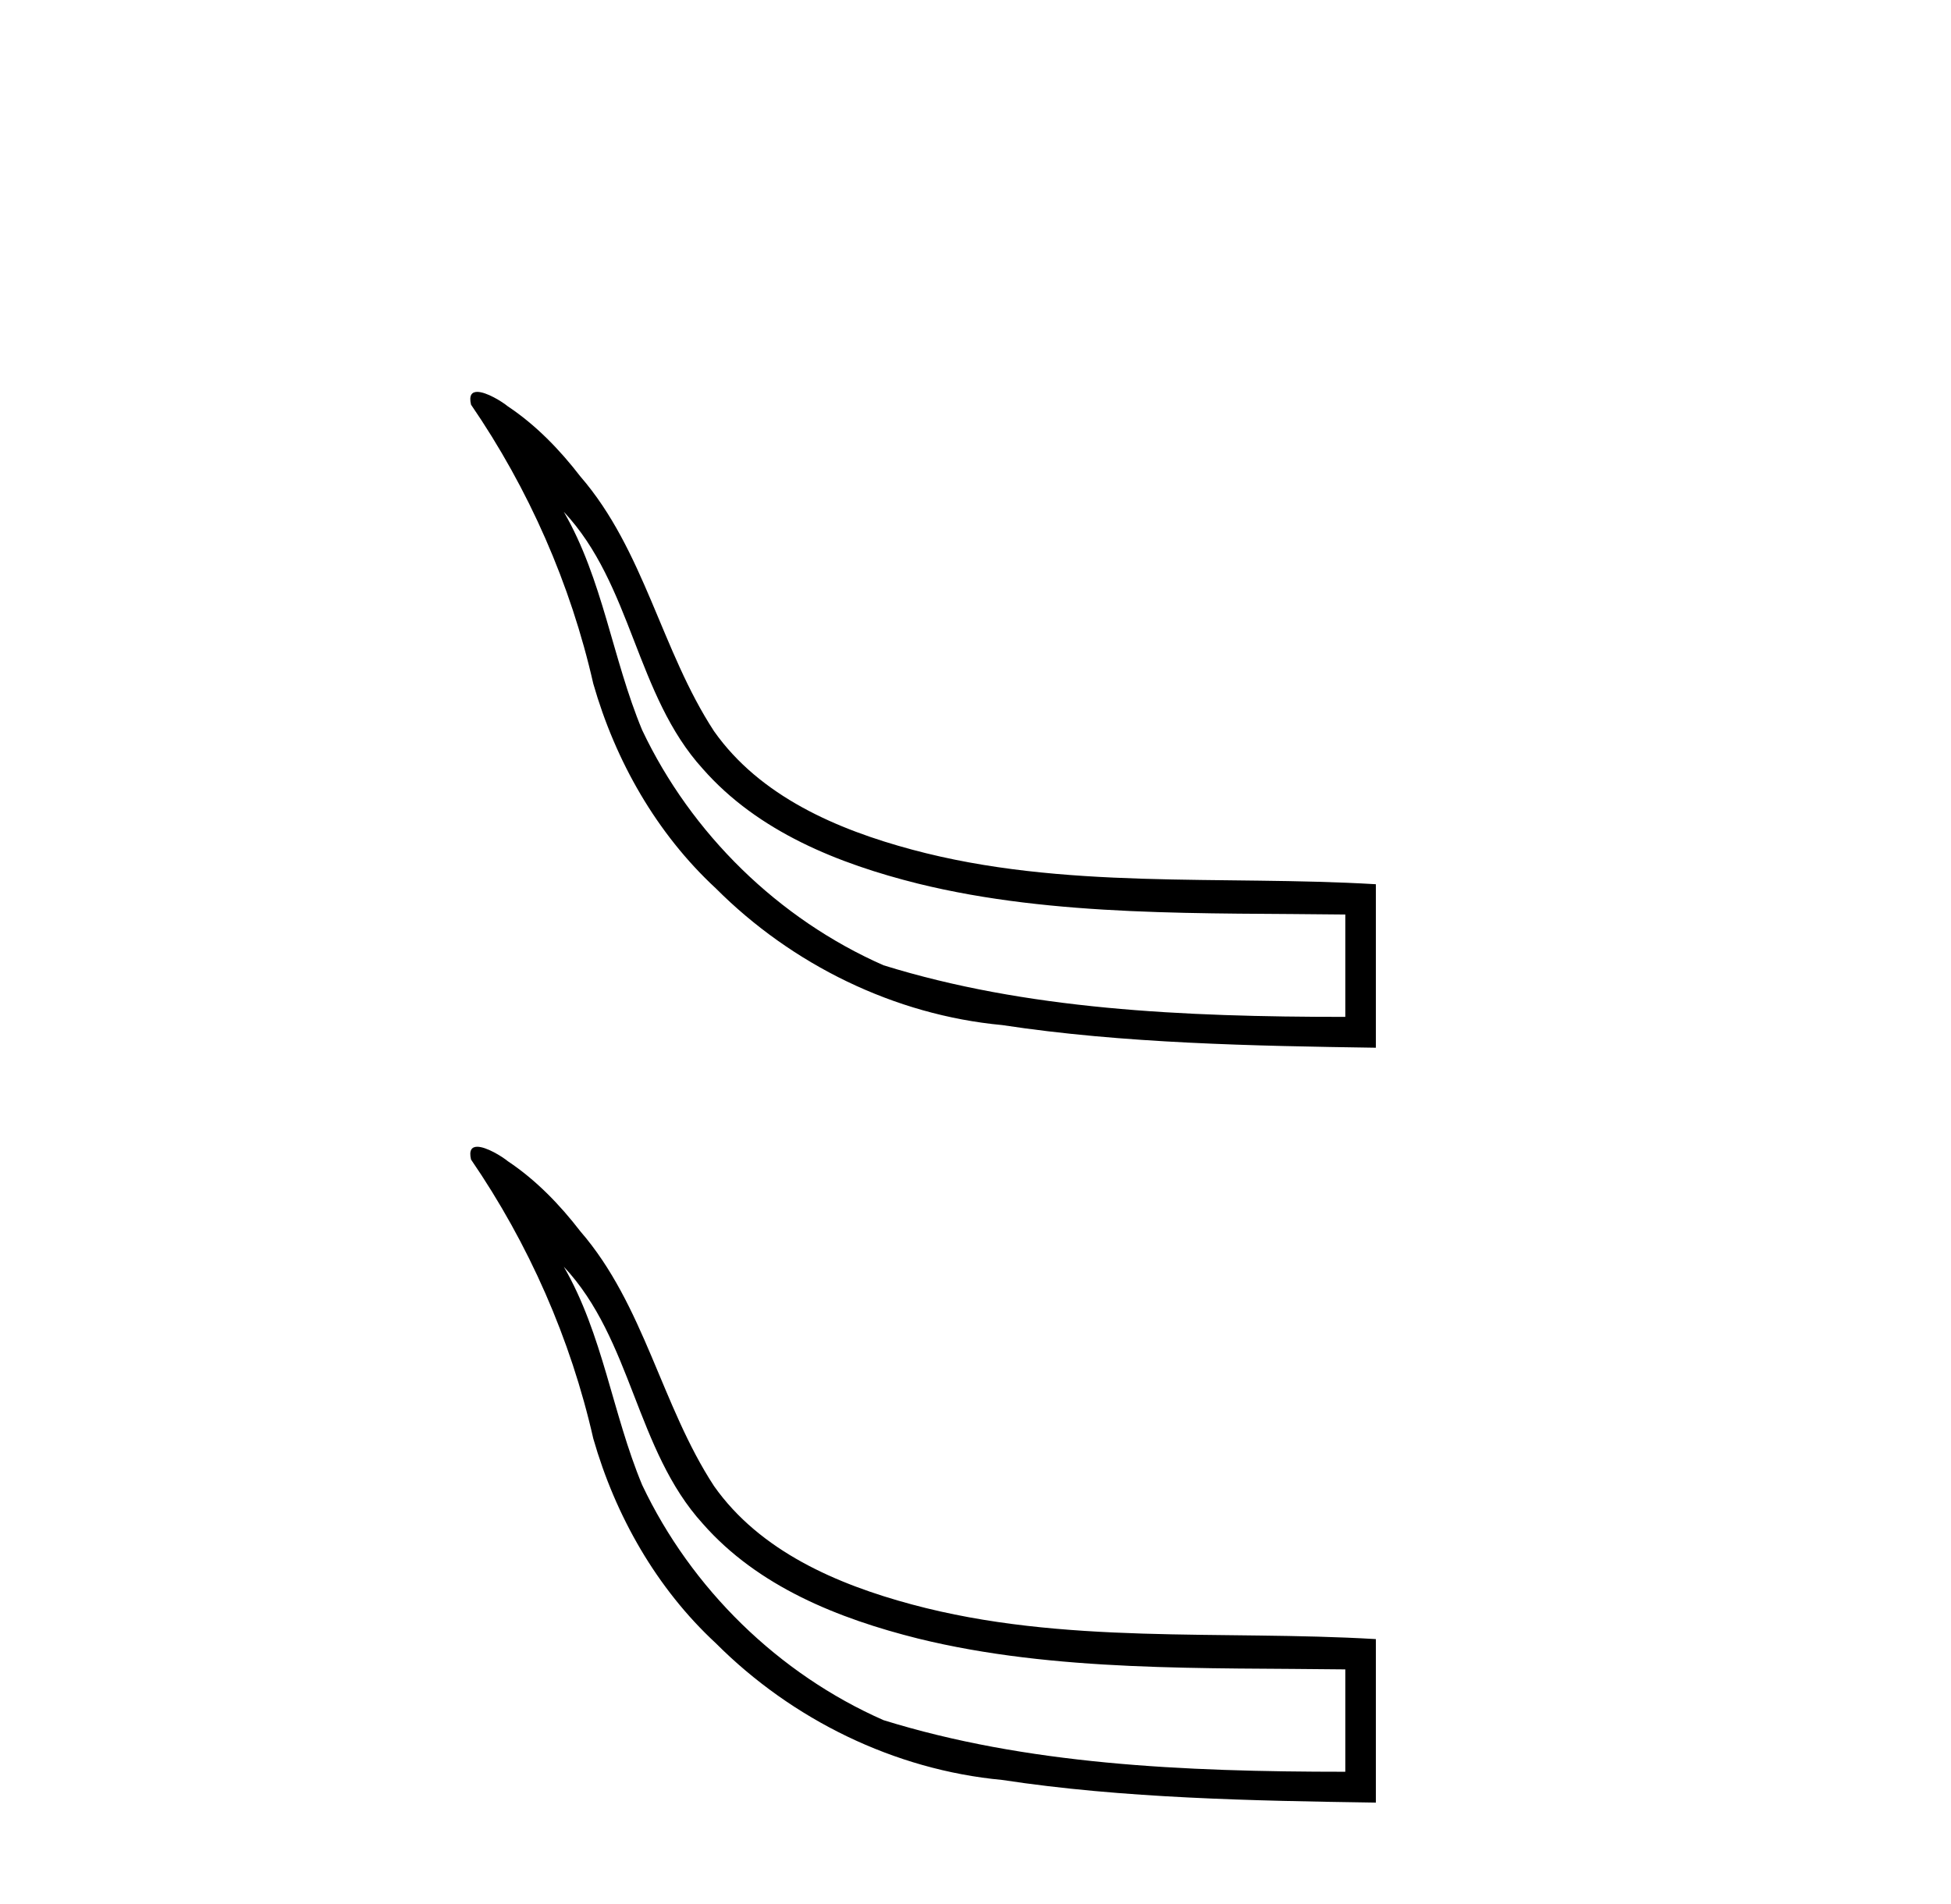
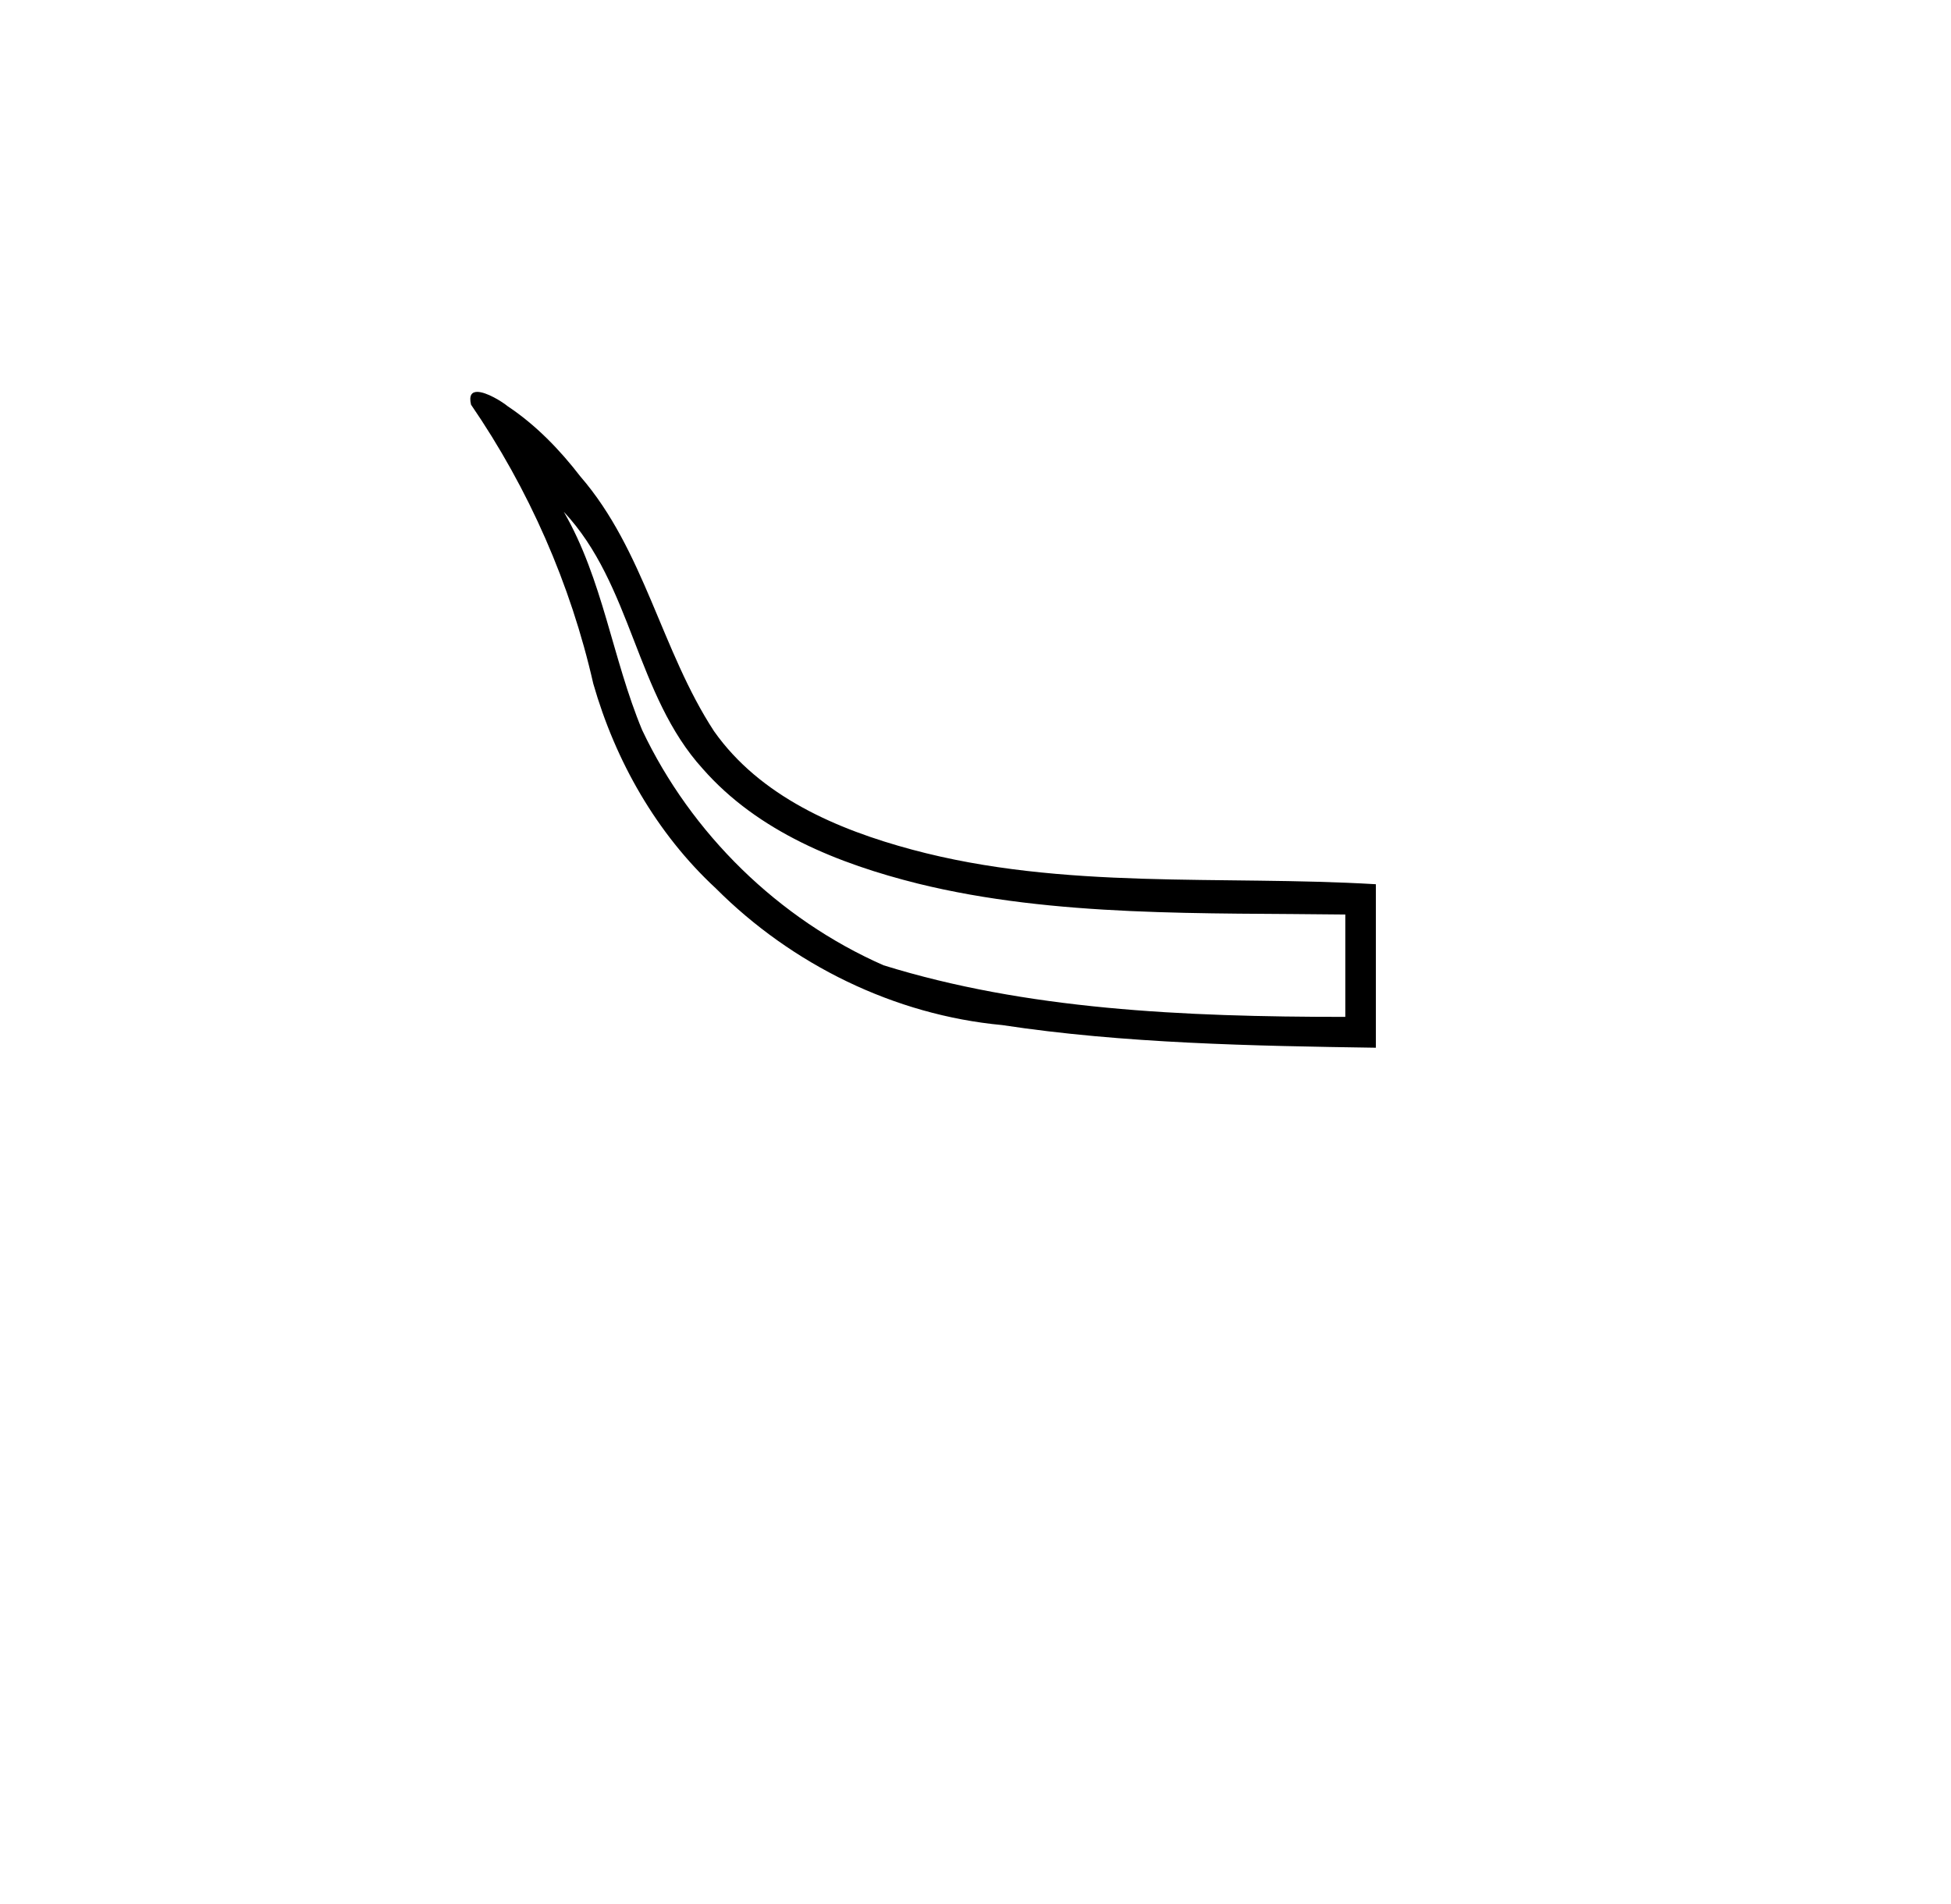
<svg xmlns="http://www.w3.org/2000/svg" width="42.0" height="41.0">
  <path d="M 12.137 11.019 C 13.61 12.589 13.684 14.962 15.128 16.551 C 16.317 17.907 18.053 18.597 19.763 19.024 C 22.715 19.752 25.948 19.649 28.961 19.689 L 28.961 21.893 C 25.443 21.893 22.082 21.733 19.02 20.782 C 16.759 19.787 14.88 17.949 13.824 15.718 C 13.183 14.179 12.979 12.476 12.137 11.019 ZM 10.274 8.437 C 10.159 8.437 10.092 8.508 10.14 8.712 C 11.383 10.526 12.285 12.574 12.772 14.72 C 13.249 16.384 14.134 17.944 15.41 19.126 C 17.05 20.769 19.255 21.853 21.573 22.069 C 24.179 22.466 26.988 22.518 29.619 22.557 L 29.619 19.037 C 26.289 18.839 22.889 19.168 19.631 18.291 C 18.023 17.859 16.361 17.147 15.371 15.742 C 14.236 14.006 13.87 11.847 12.493 10.257 C 12.05 9.682 11.538 9.152 10.932 8.748 C 10.805 8.644 10.471 8.437 10.274 8.437 Z" style="fill:#000000;stroke:none" />
-   <path d="M 12.137 27.271 C 13.61 28.841 13.684 31.214 15.128 32.803 C 16.317 34.159 18.053 34.849 19.763 35.277 C 22.715 36.004 25.948 35.901 28.961 35.941 L 28.961 38.145 C 25.443 38.145 22.082 37.985 19.02 37.034 C 16.759 36.039 14.88 34.201 13.824 31.97 C 13.183 30.431 12.979 28.728 12.137 27.271 ZM 10.274 24.689 C 10.159 24.689 10.092 24.76 10.14 24.964 C 11.383 26.778 12.285 28.826 12.772 30.972 C 13.249 32.636 14.134 34.196 15.41 35.378 C 17.05 37.021 19.255 38.105 21.573 38.321 C 24.179 38.718 26.988 38.77 29.619 38.809 L 29.619 35.289 C 26.289 35.091 22.889 35.42 19.631 34.543 C 18.023 34.111 16.361 33.399 15.371 31.994 C 14.236 30.258 13.87 28.099 12.493 26.509 C 12.05 25.934 11.538 25.404 10.932 25 C 10.805 24.896 10.471 24.689 10.274 24.689 Z" style="fill:#000000;stroke:none" />
</svg>